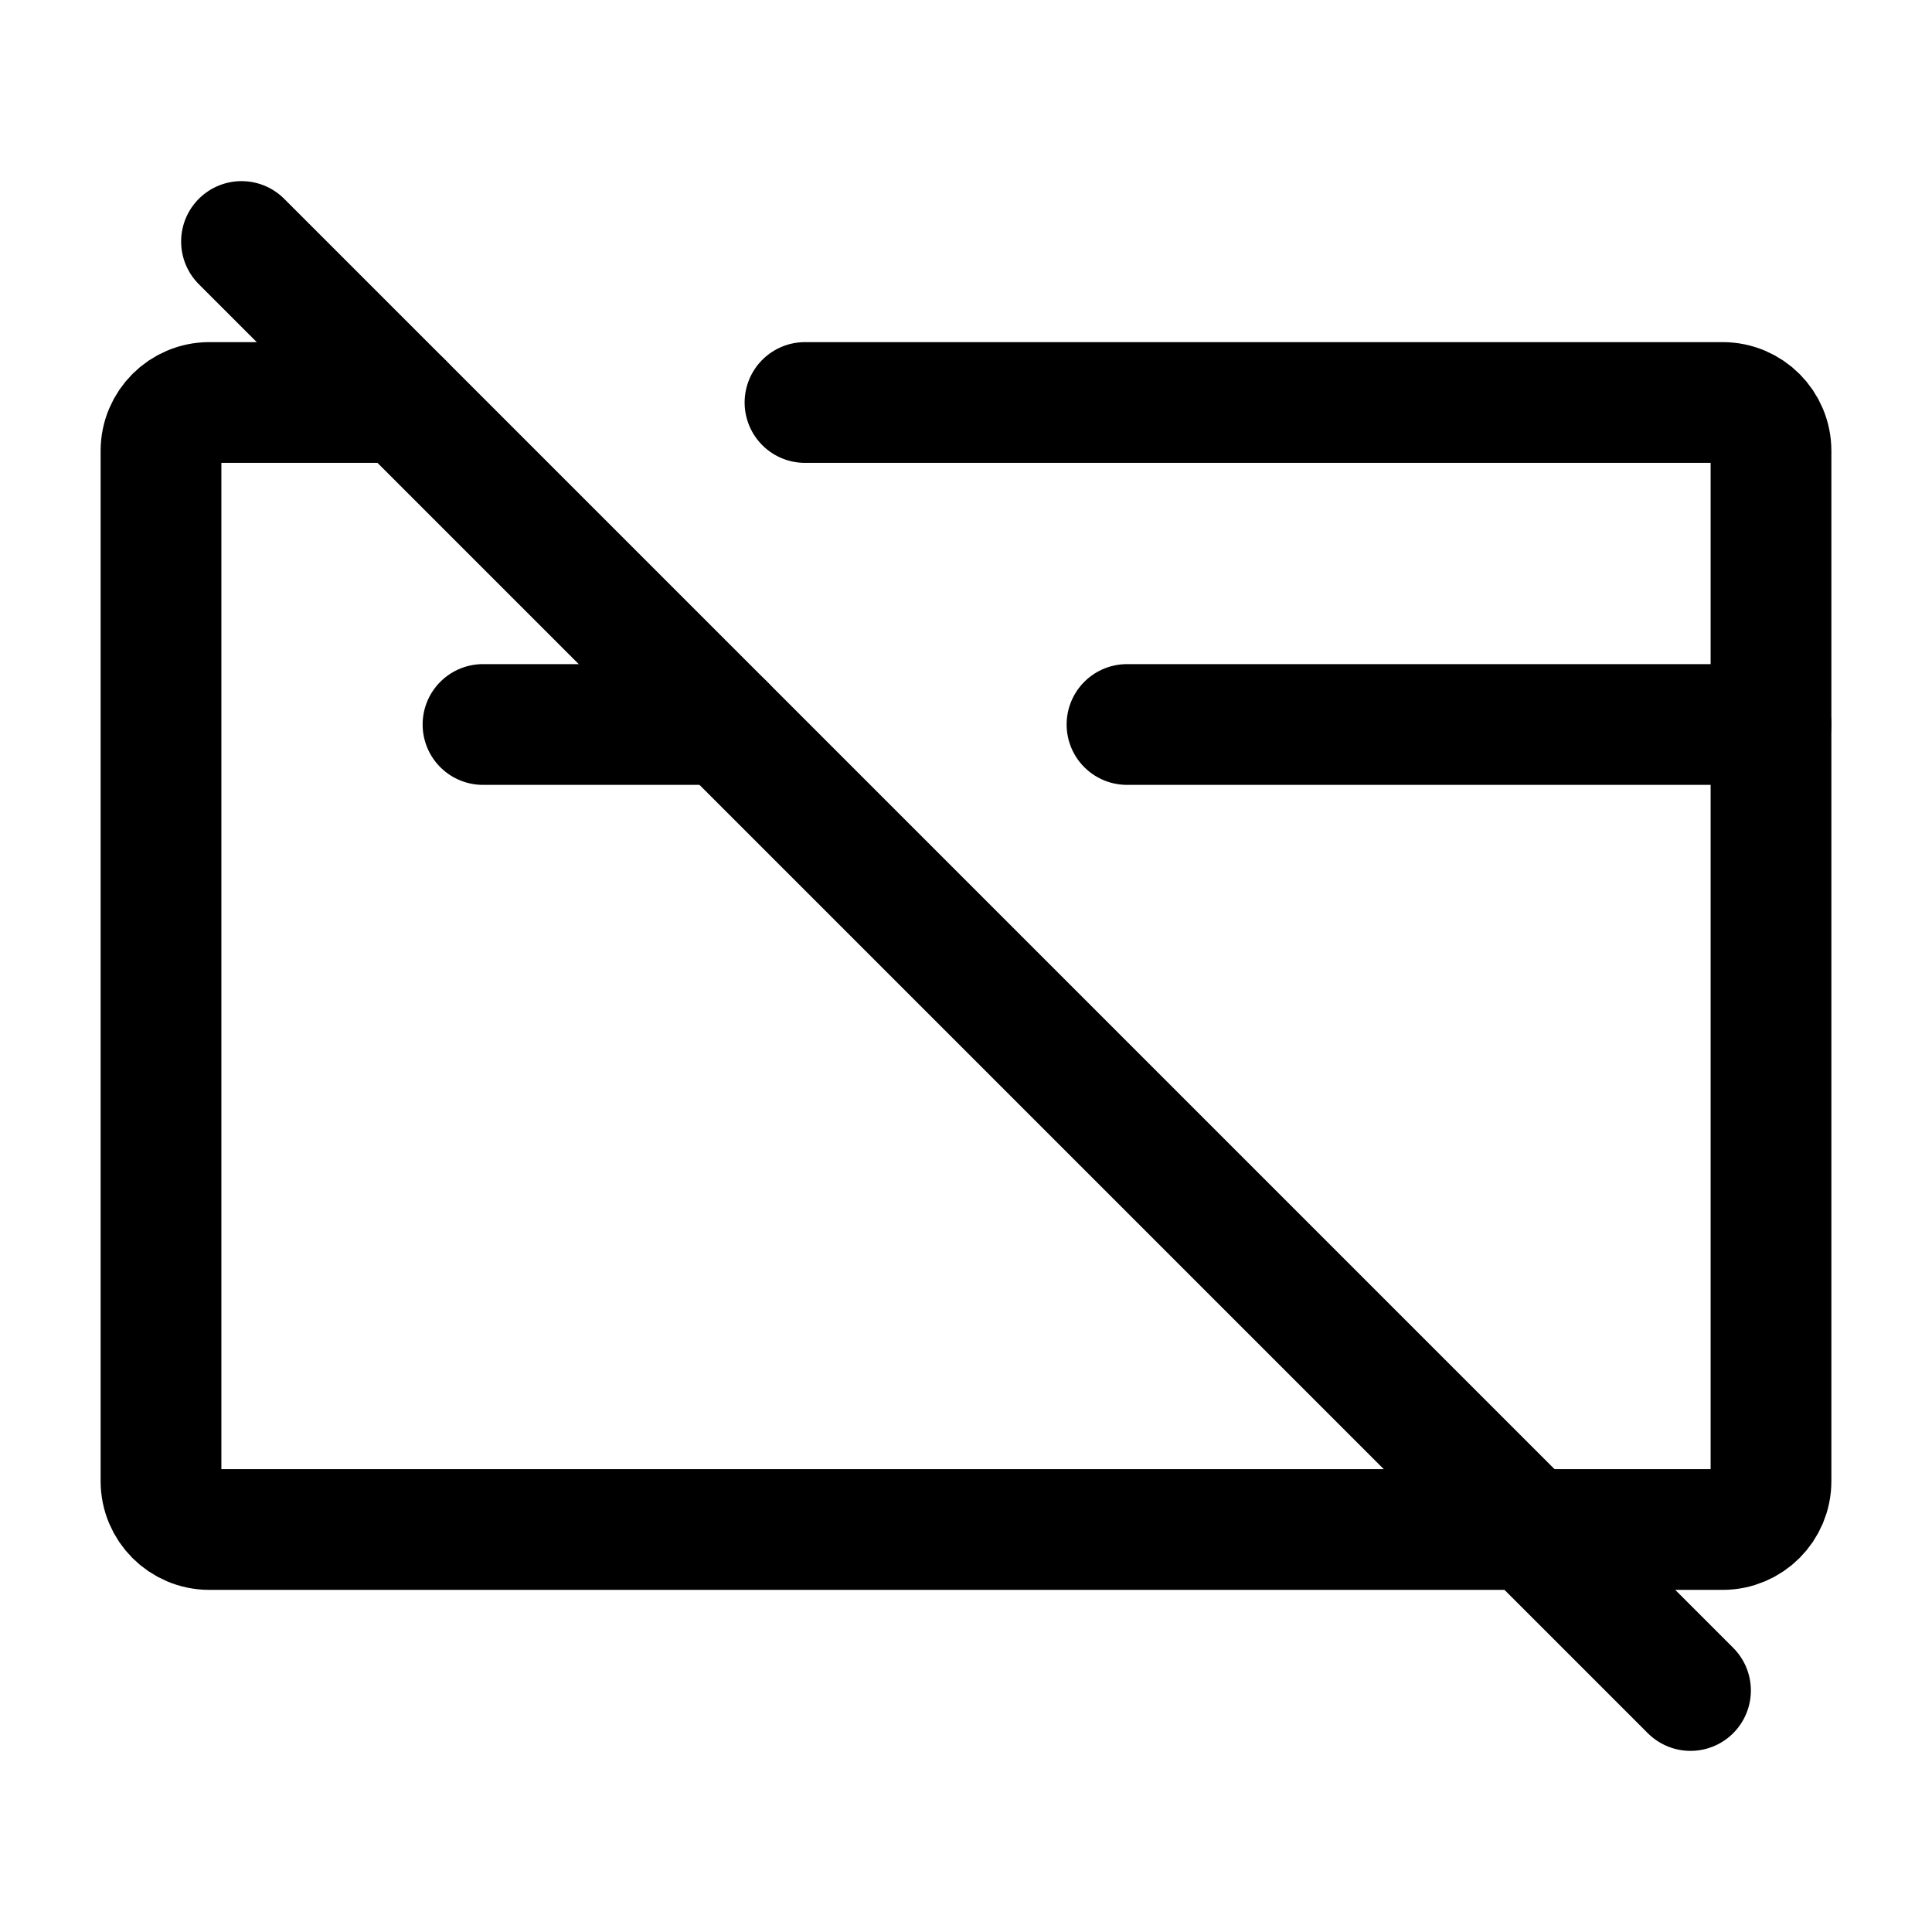
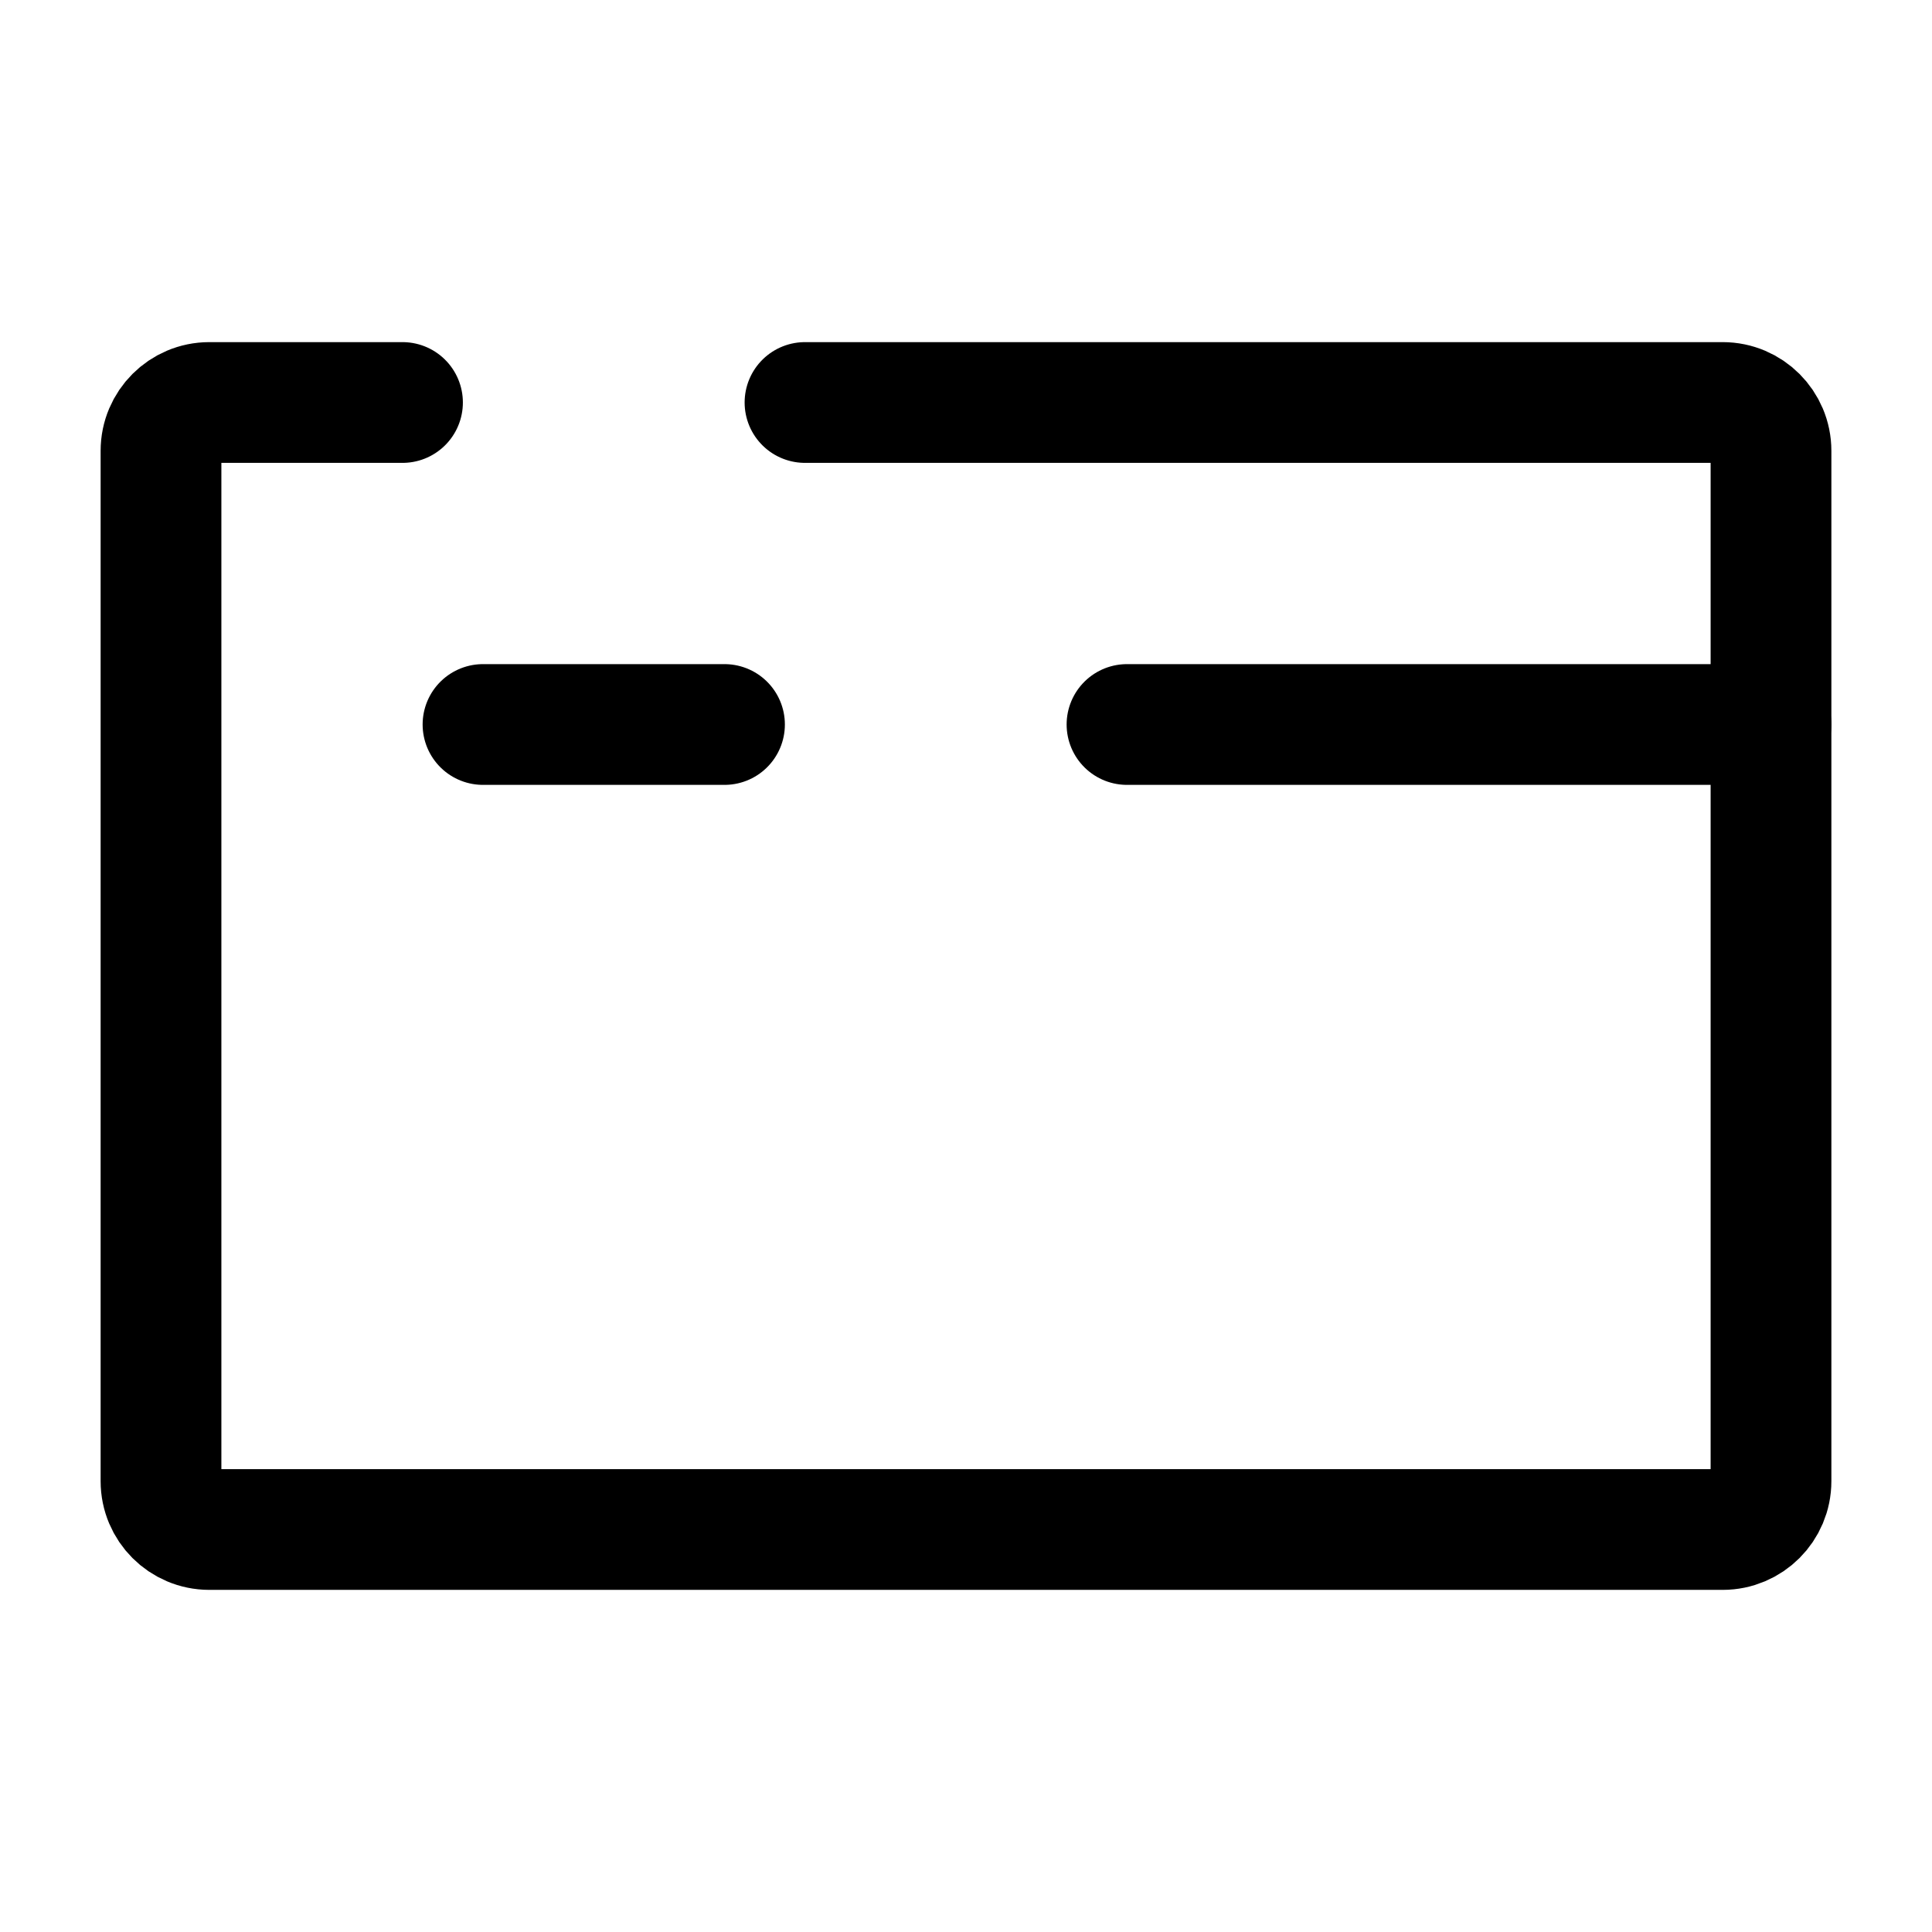
<svg xmlns="http://www.w3.org/2000/svg" width="24" height="24" viewBox="0 0 24 24" stroke-width="1.5" fill="none">
  <path d="M5 5H2.6C2.269 5 2 5.269 2 5.6V18.4C2 18.731 2.269 19 2.6 19H21.4C21.731 19 22 18.731 22 18.4V5.6C22 5.269 21.731 5 21.4 5H10" stroke="currentColor" stroke-linecap="round" stroke-linejoin="round" />
  <path d="M22 9H14" stroke="currentColor" stroke-linecap="round" stroke-linejoin="round" />
  <path d="M6 9H9" stroke="currentColor" stroke-linecap="round" stroke-linejoin="round" />
-   <path d="M3 3L21 21" stroke="currentColor" stroke-linecap="round" stroke-linejoin="round" />
</svg>